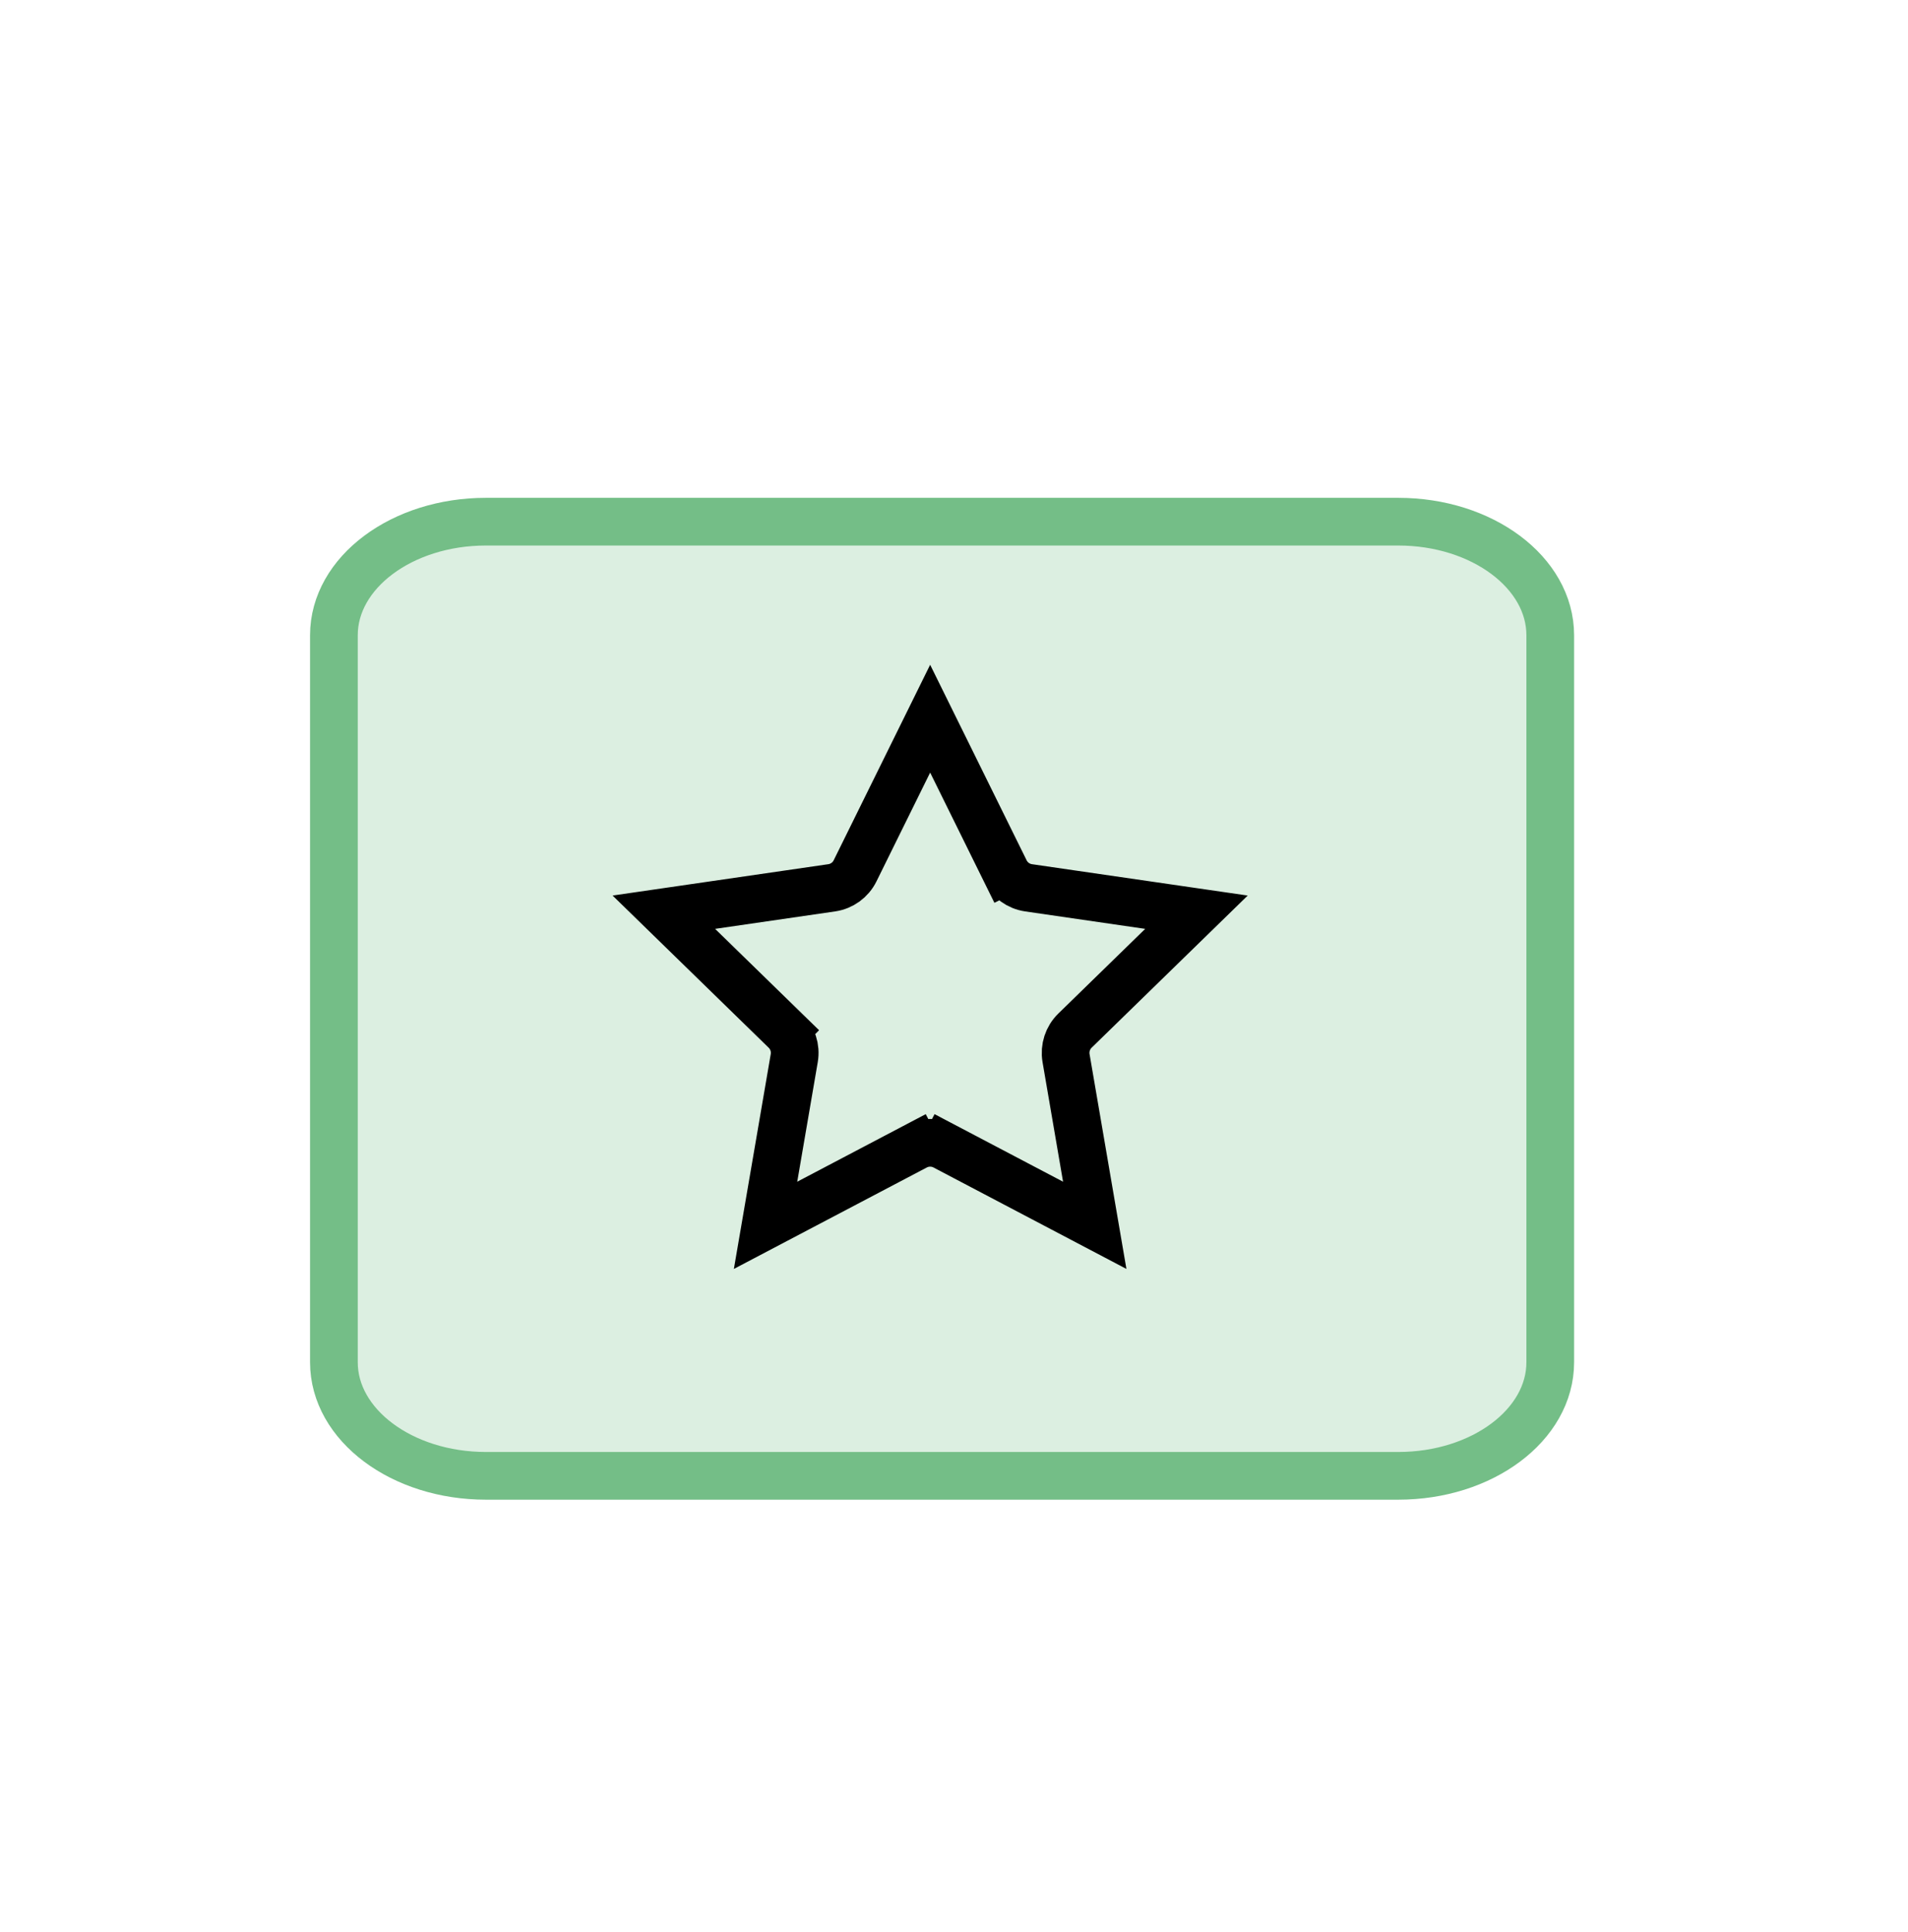
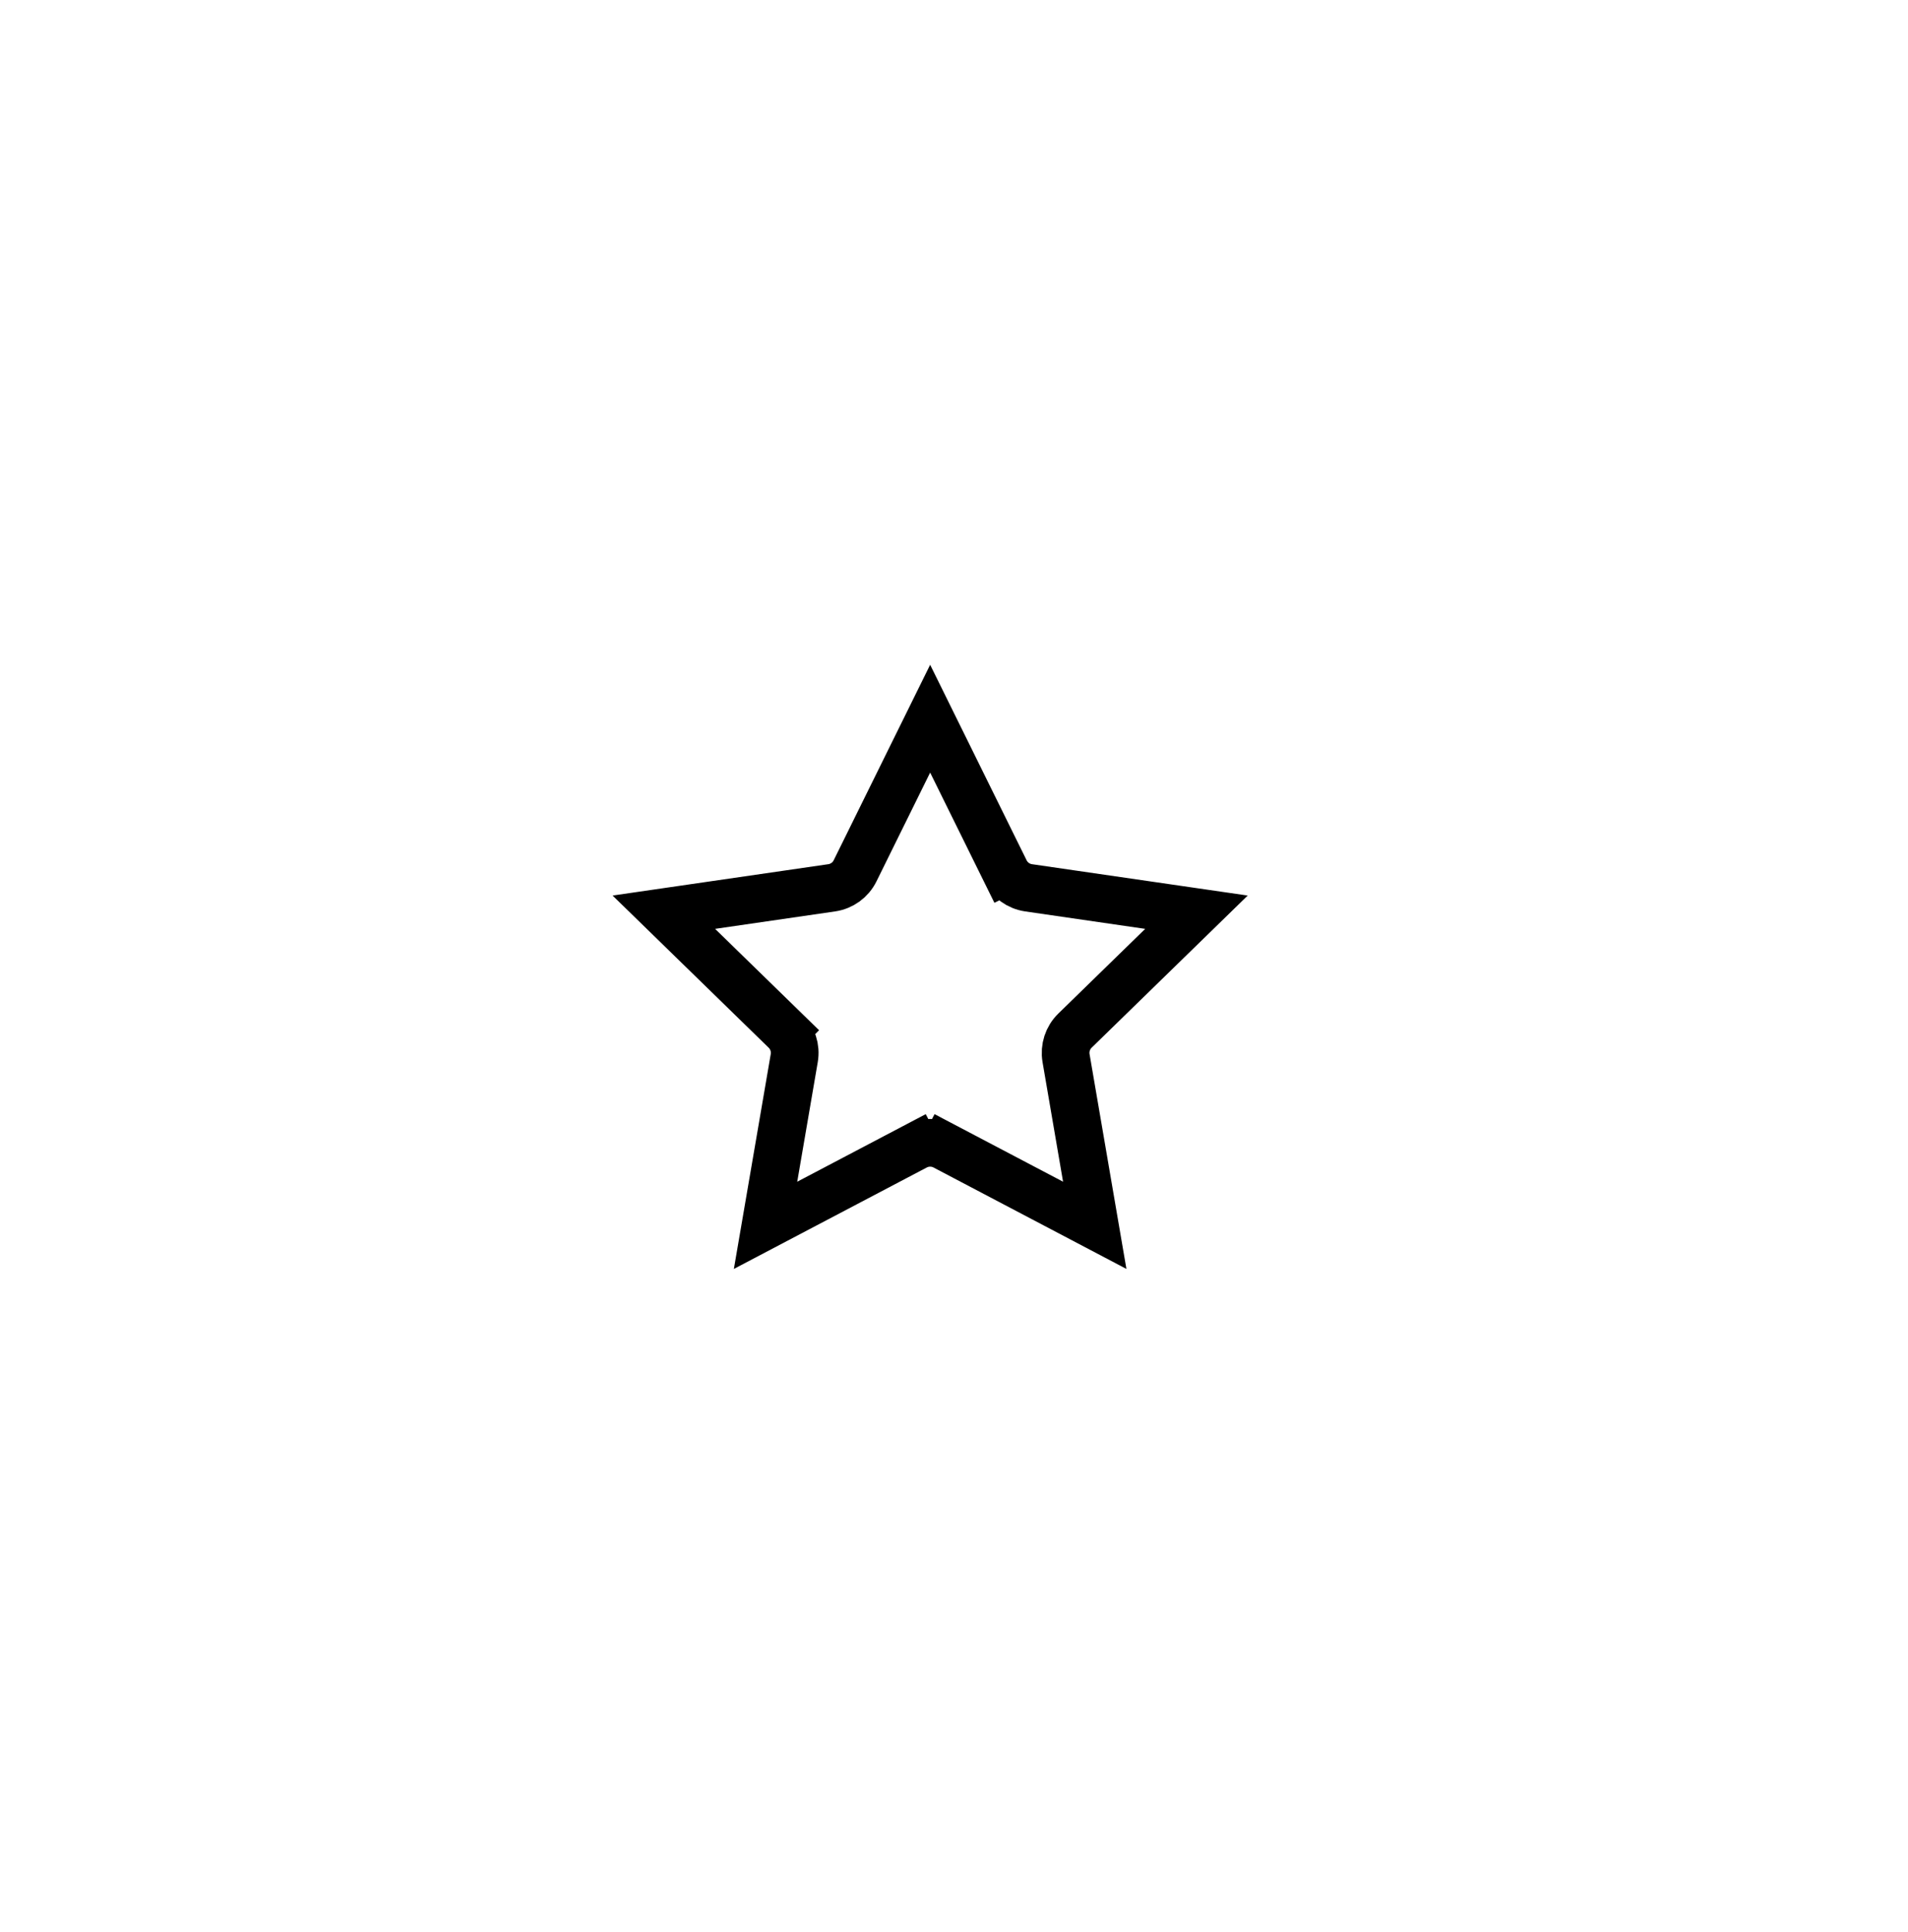
<svg xmlns="http://www.w3.org/2000/svg" width="80" height="81" viewBox="0 0 80 81" fill="none">
-   <path d="M58.625 21.869H20.375C16.854 21.869 14 24.001 14 26.631V57.107C14 59.737 16.854 61.869 20.375 61.869H58.625C62.146 61.869 65 59.737 65 57.107V26.631C65 24.001 62.146 21.869 58.625 21.869Z" fill="#DCEFE1" stroke="#74BE87" stroke-width="2" />
  <path d="M32.928 43.206L32.23 43.922L32.928 43.206L27.834 38.241L34.873 37.218C35.297 37.156 35.663 36.891 35.852 36.507L39 30.128L42.148 36.507L43.017 36.078L42.148 36.507C42.337 36.891 42.703 37.156 43.127 37.218L50.166 38.241L45.072 43.206C44.766 43.504 44.626 43.935 44.698 44.356L45.901 51.367L39.605 48.057L39.14 48.942L39.605 48.057C39.226 47.858 38.774 47.858 38.395 48.057L38.86 48.942L38.395 48.057L32.099 51.367L33.302 44.356C33.374 43.935 33.234 43.504 32.928 43.206Z" stroke="black" stroke-width="2" />
</svg>